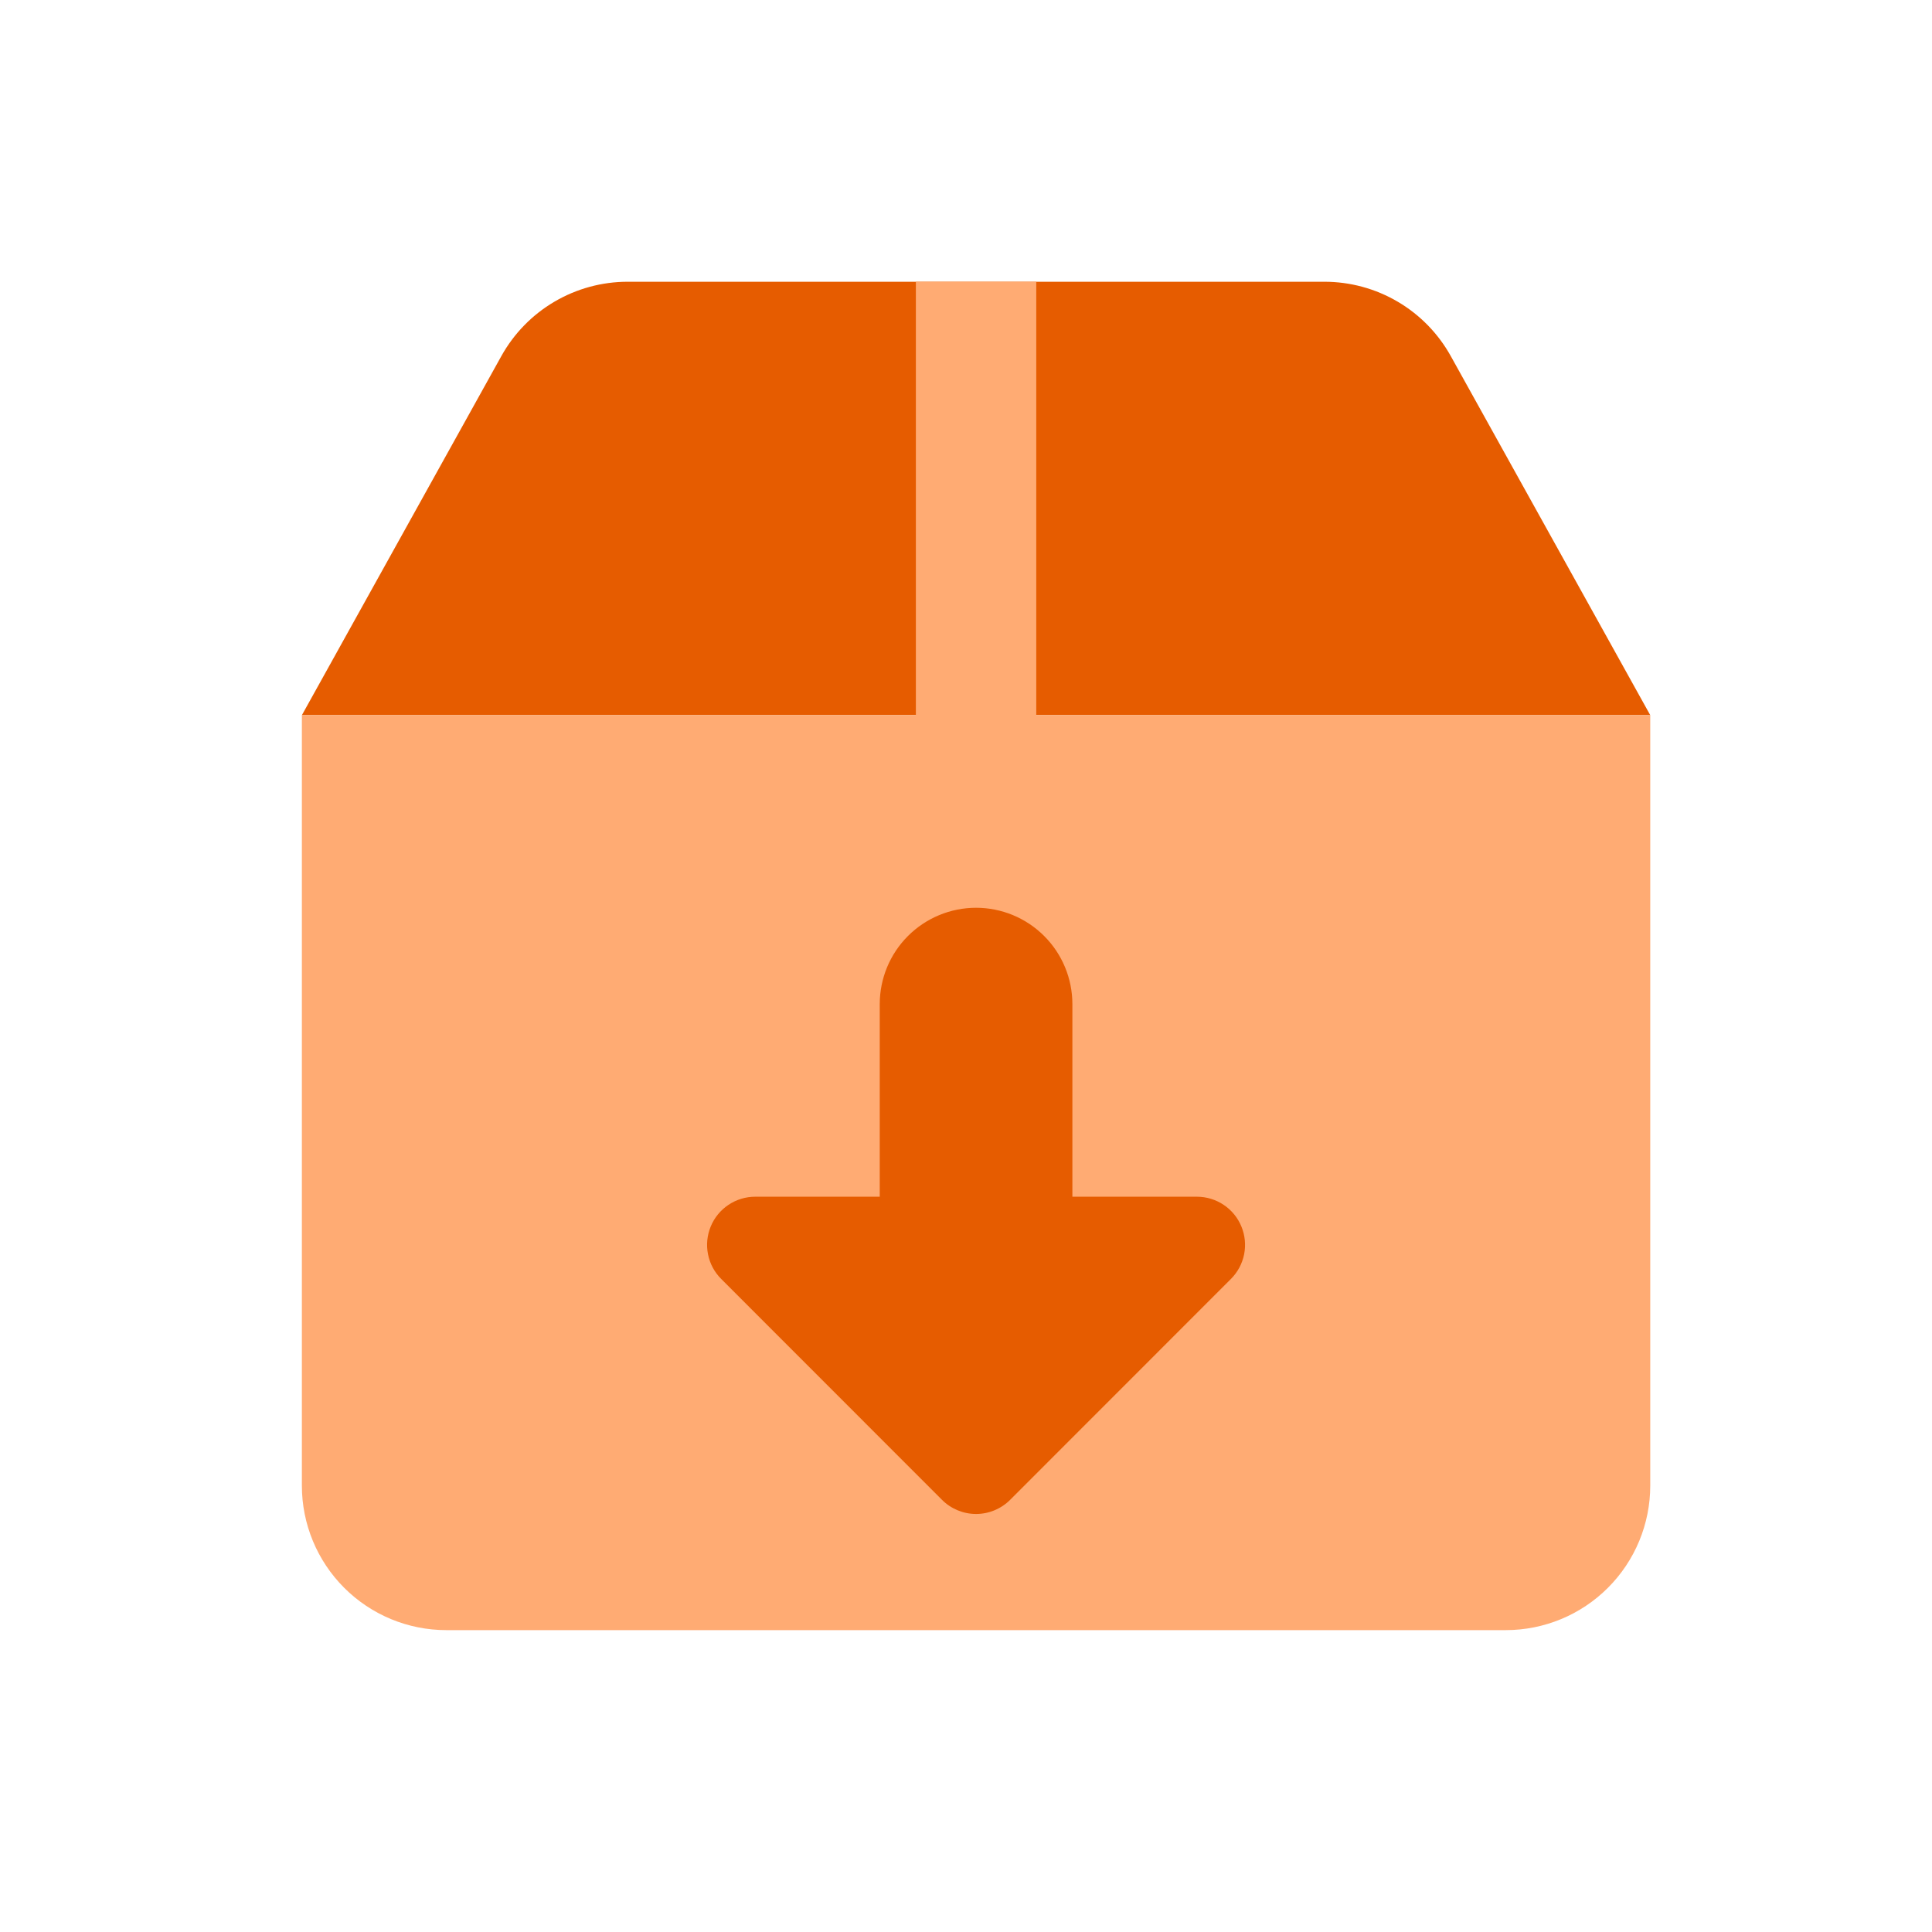
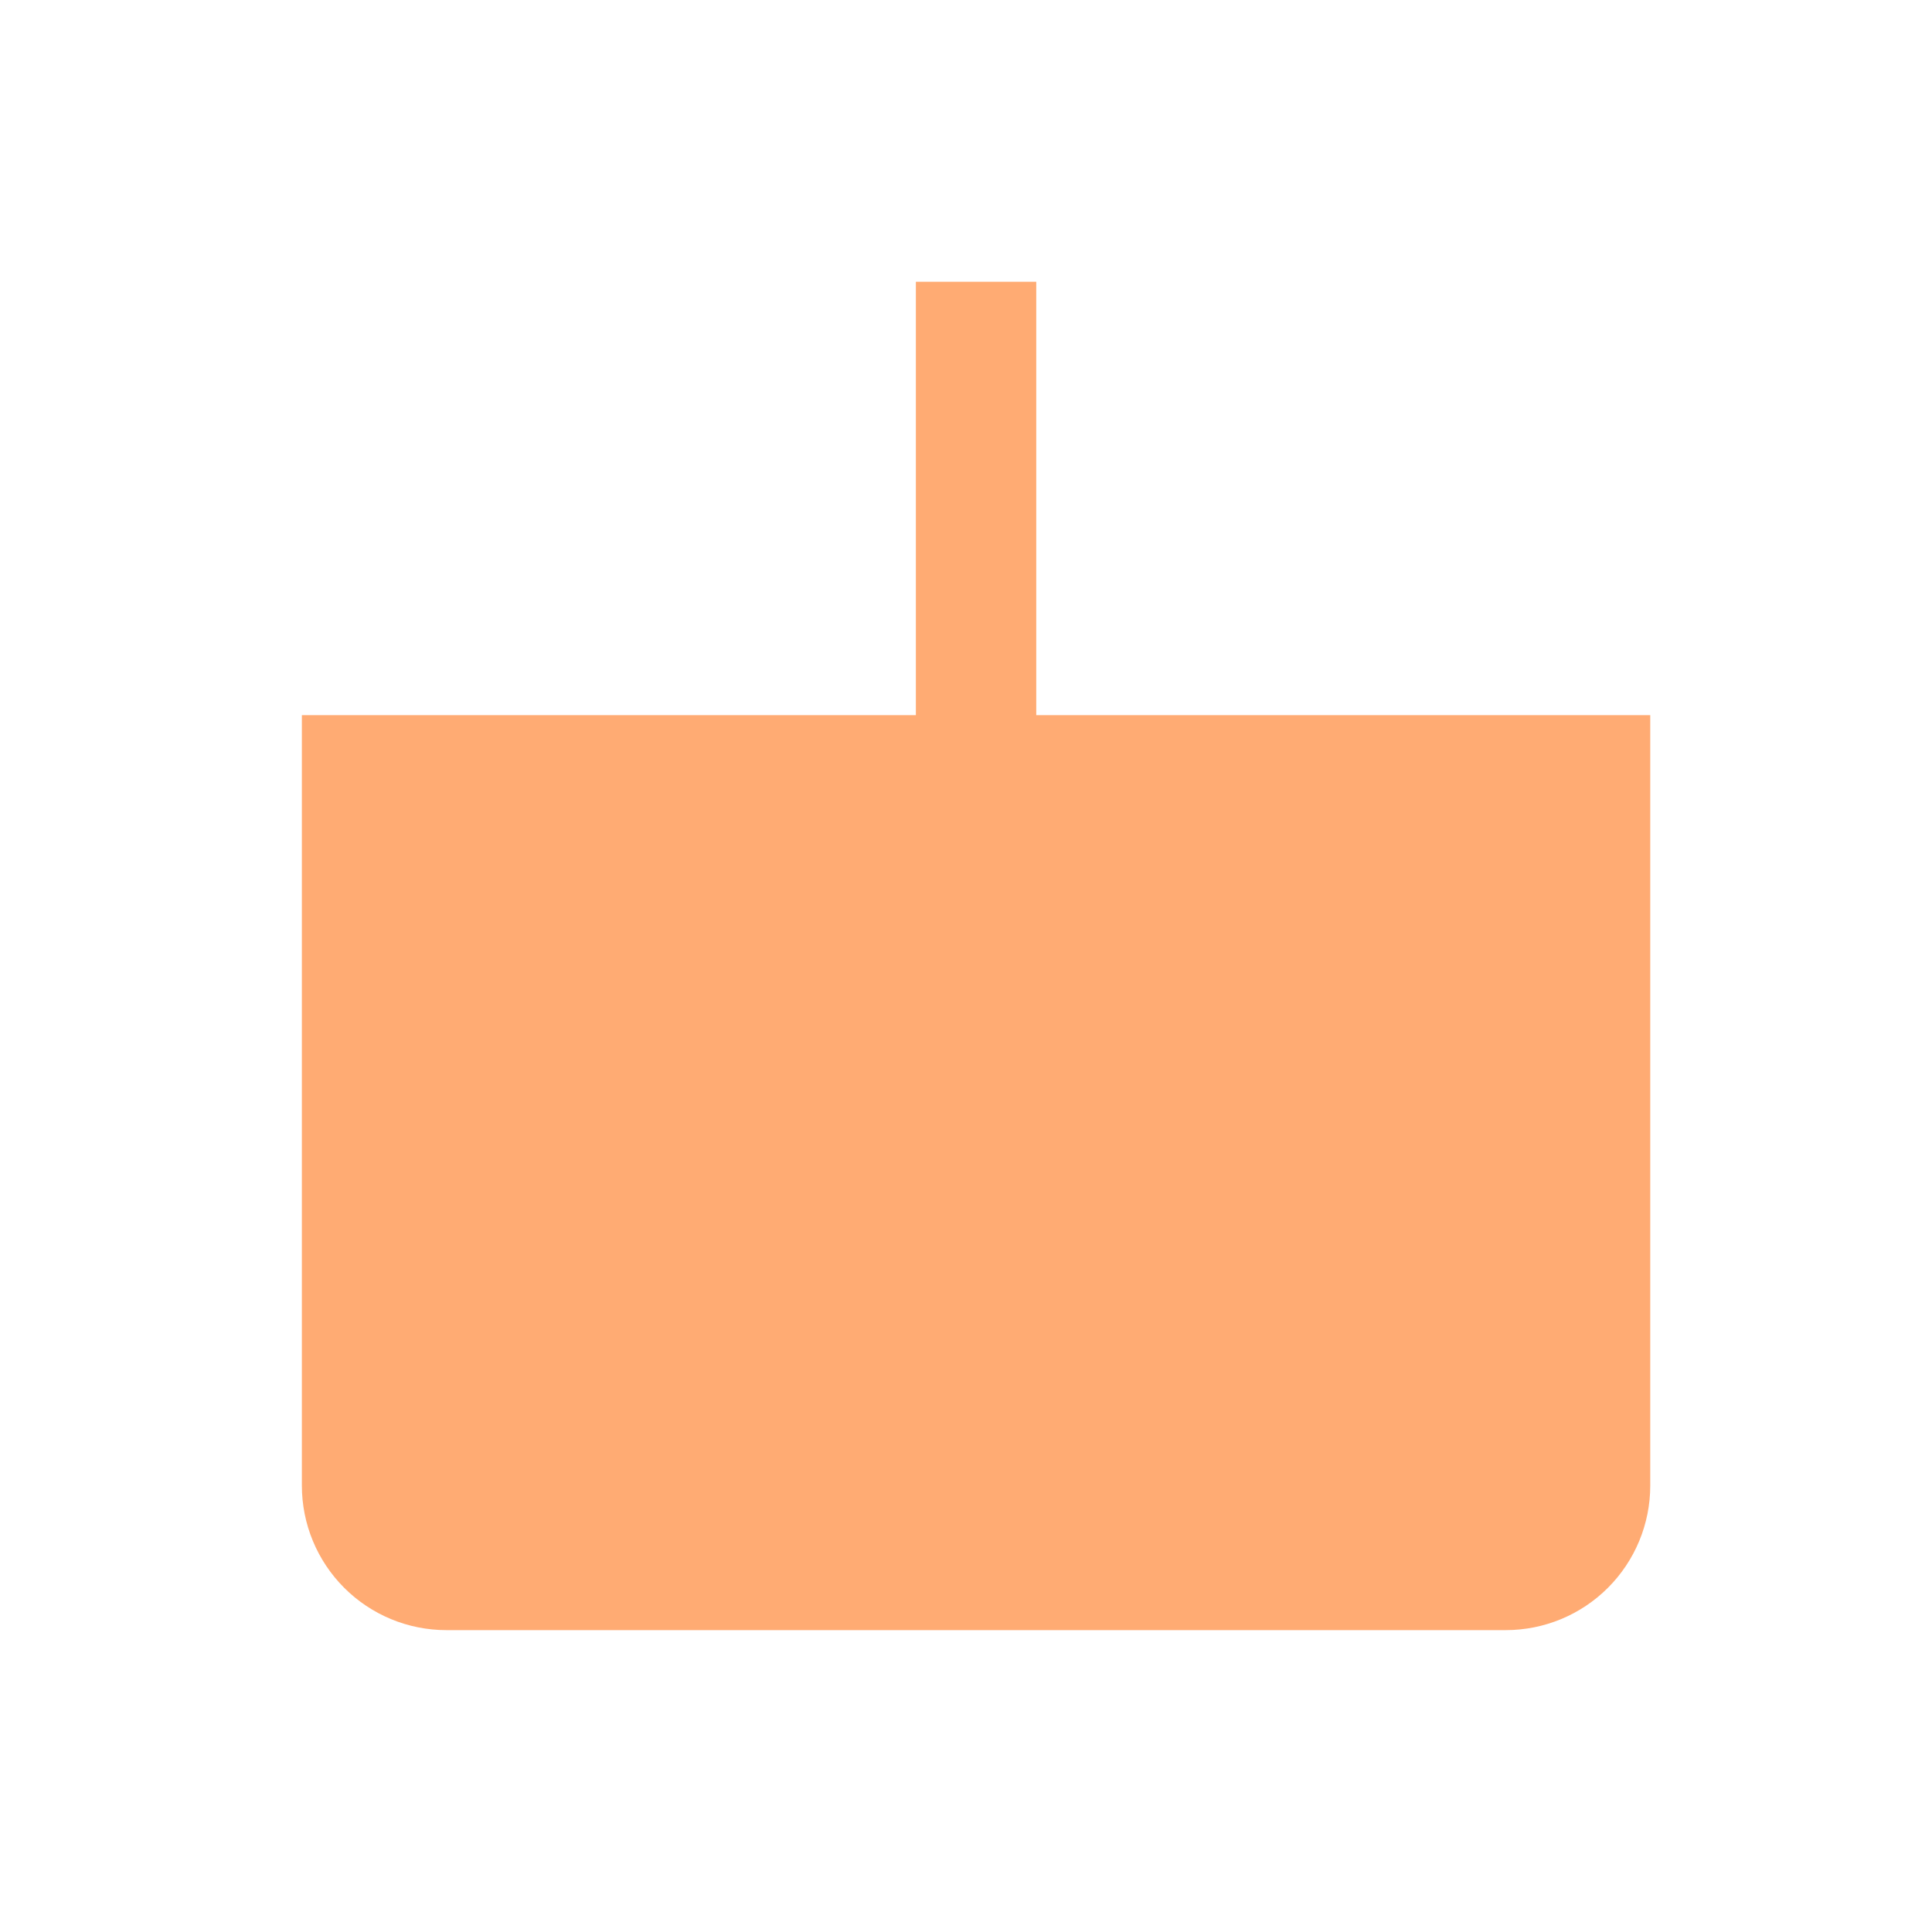
<svg xmlns="http://www.w3.org/2000/svg" width="96" height="96" viewBox="0 0 96 96" fill="none">
-   <path d="M31.19 14H65.81C67.091 14 68.349 14.342 69.453 14.992C70.557 15.641 71.467 16.575 72.089 17.695L82 35.536H15L24.911 17.695C25.533 16.575 26.443 15.641 27.547 14.992C28.651 14.342 29.909 14 31.19 14Z" fill="#E65C00" />
  <path fill-rule="evenodd" clip-rule="evenodd" d="M51.491 35.536V14H45.509V35.536H15V73.821C15 75.725 15.756 77.551 17.103 78.897C18.449 80.244 20.275 81 22.179 81H74.821C76.725 81 78.551 80.244 79.897 78.897C81.244 77.551 82 75.725 82 73.821V35.536H51.491Z" fill="#FFAB73" />
-   <path d="M46.806 74.525L35.837 63.551C35.502 63.217 35.273 62.791 35.181 62.326C35.088 61.862 35.135 61.381 35.316 60.943C35.496 60.505 35.803 60.131 36.197 59.868C36.59 59.605 37.053 59.464 37.526 59.464H43.714V49.893C43.714 48.624 44.218 47.406 45.116 46.509C46.014 45.611 47.231 45.107 48.5 45.107C49.769 45.107 50.986 45.611 51.884 46.509C52.782 47.406 53.286 48.624 53.286 49.893V59.464H59.474C59.947 59.464 60.41 59.605 60.803 59.868C61.197 60.131 61.504 60.505 61.684 60.943C61.865 61.381 61.912 61.862 61.82 62.326C61.727 62.791 61.498 63.217 61.163 63.551L50.194 74.525C49.972 74.748 49.708 74.924 49.417 75.045C49.126 75.166 48.815 75.228 48.5 75.228C48.185 75.228 47.874 75.166 47.583 75.045C47.292 74.924 47.028 74.748 46.806 74.525Z" fill="#E65C00" />
</svg>